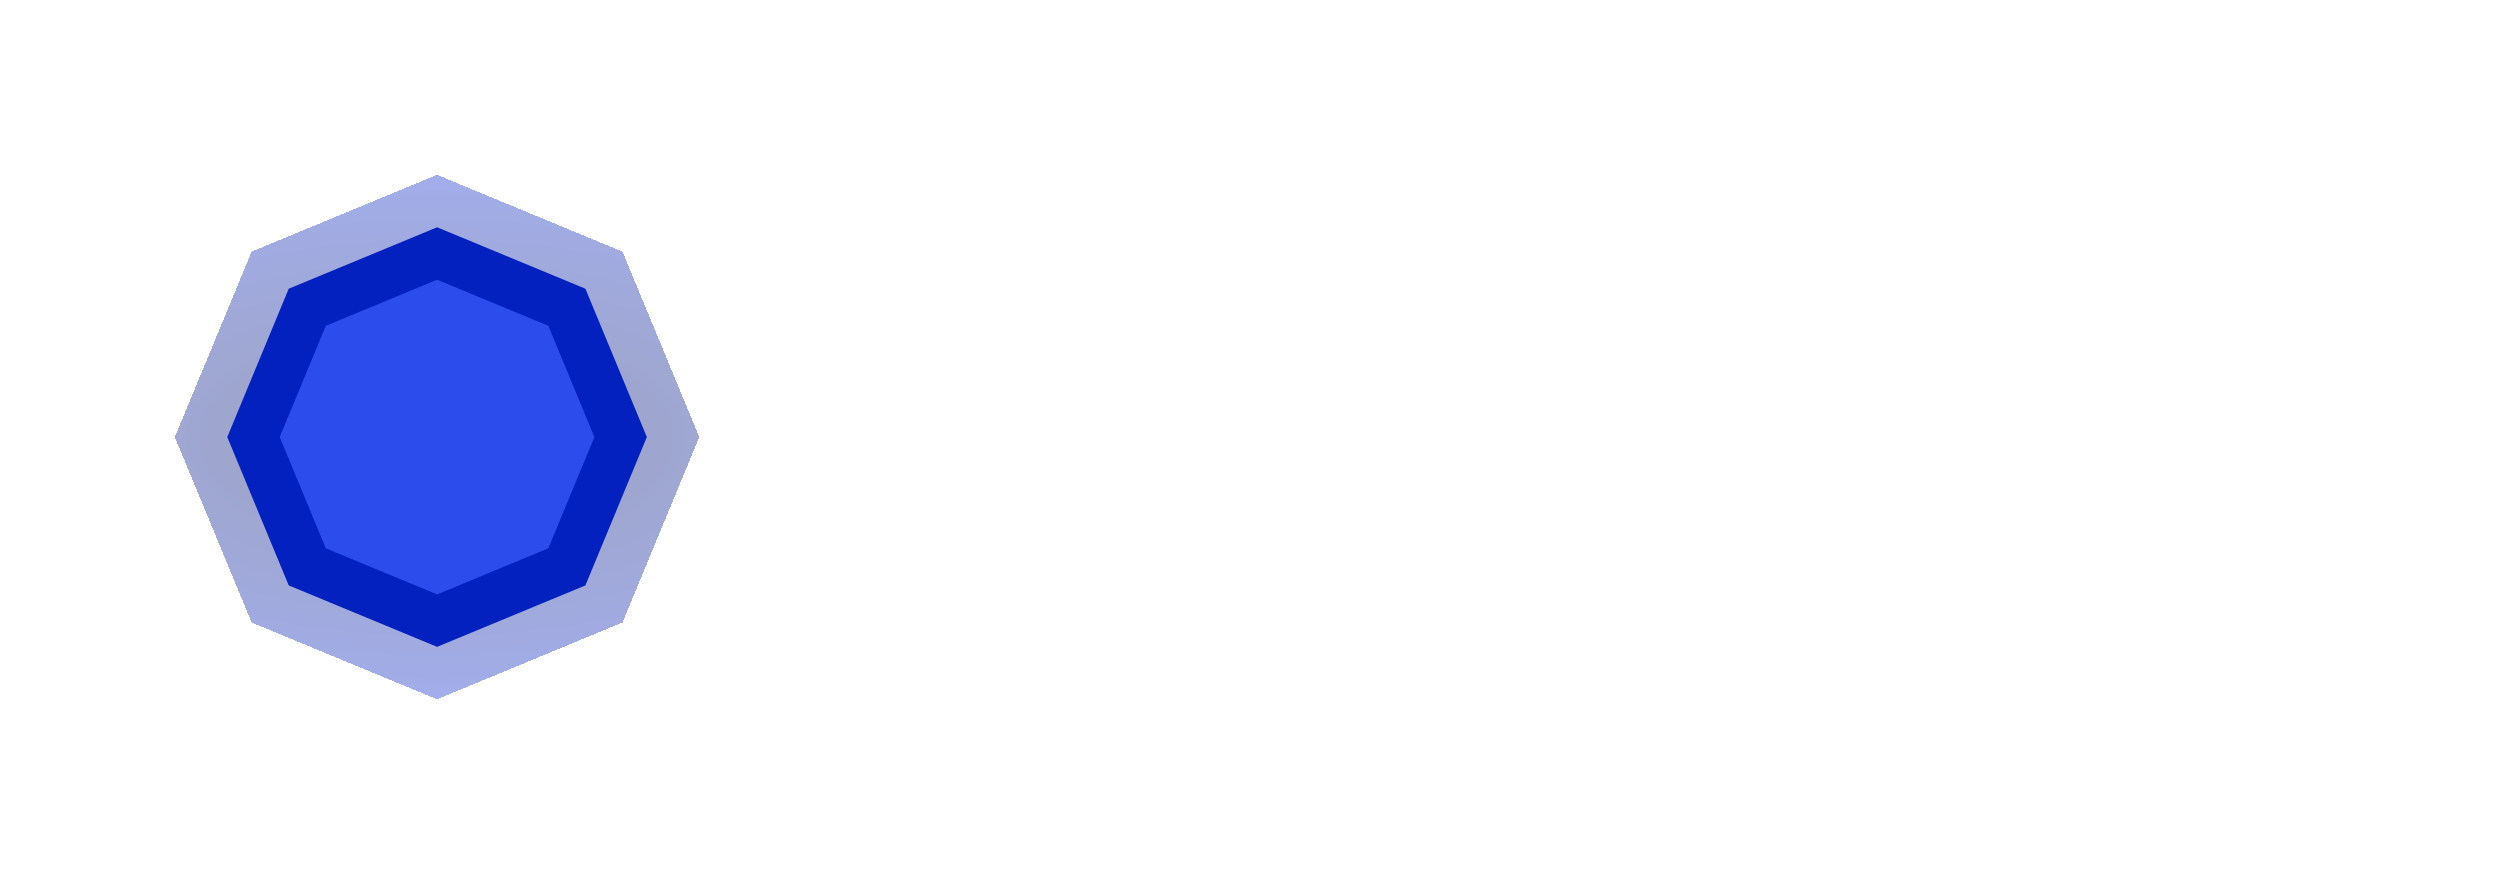
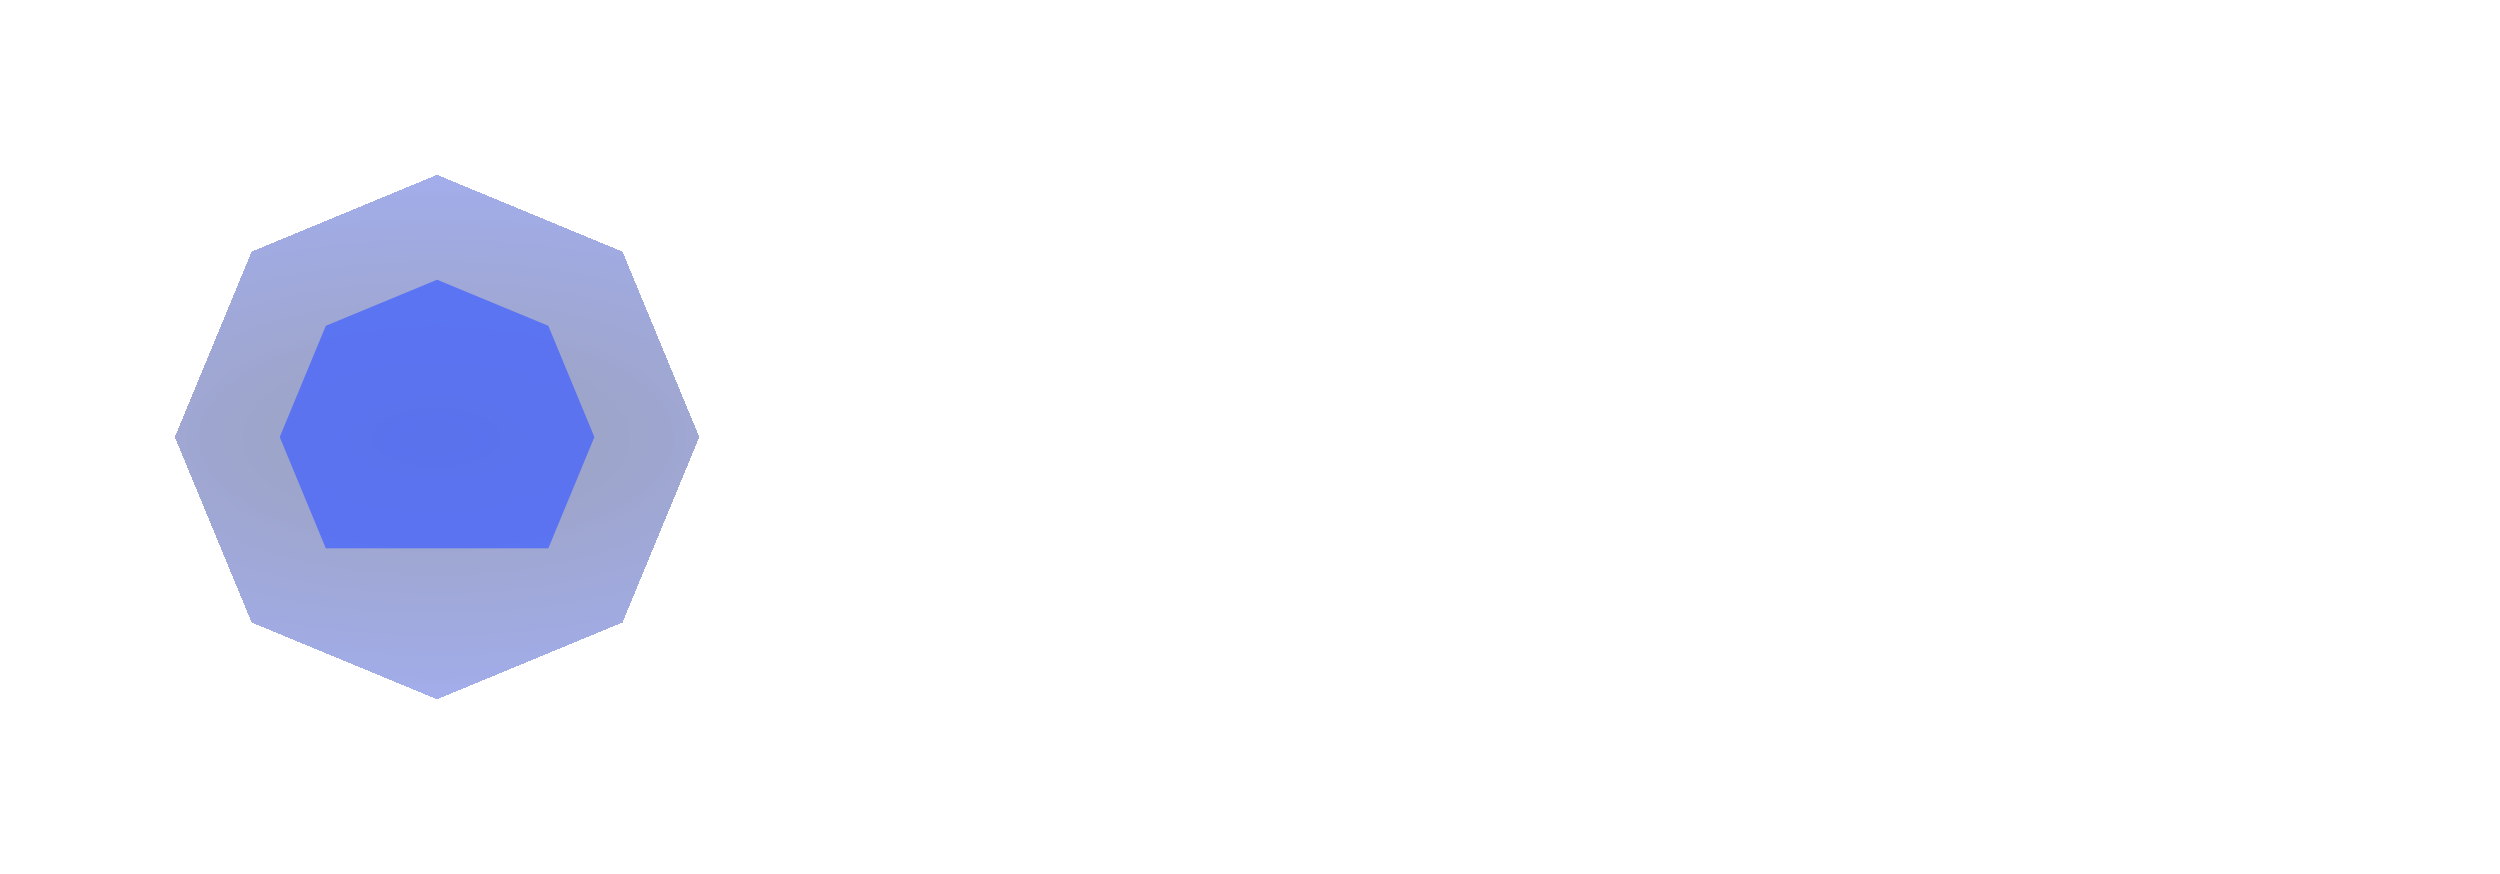
<svg xmlns="http://www.w3.org/2000/svg" width="143" height="50" viewBox="0 0 143 50" fill="none">
  <g filter="url(#filter0_d_2002_14)">
    <path d="M25 10L35.607 14.393L40 25L35.607 35.607L25 40L14.393 35.607L10 25L14.393 14.393L25 10Z" fill="url(#paint0_radial_2002_14)" fill-opacity="0.4" shape-rendering="crispEdges" />
  </g>
-   <path d="M25 13L33.485 16.515L37 25L33.485 33.485L25 37L16.515 33.485L13 25L16.515 16.515L25 13Z" fill="#0321BE" />
-   <path opacity="0.7" d="M25 16L31.364 18.636L34 25L31.364 31.364L25 34L18.636 31.364L16 25L18.636 18.636L25 16Z" fill="#405EFF" />
+   <path opacity="0.7" d="M25 16L31.364 18.636L34 25L31.364 31.364L18.636 31.364L16 25L18.636 18.636L25 16Z" fill="#405EFF" />
  <path d="M54.608 16.44V23.232H60.944V16.44H63.728V33H60.944V25.632H54.608V33H51.824V16.44H54.608ZM72.978 24.504H79.002V25.776C79.002 30.984 76.626 33.216 72.906 33.216C69.21 33.216 66.715 30.984 66.715 25.776V23.784C66.715 18.456 69.21 16.224 72.906 16.224C76.266 16.224 78.403 18.096 78.93 21.576H76.243C75.835 19.656 74.778 18.648 72.906 18.648C70.698 18.648 69.499 20.088 69.499 23.664V25.776C69.499 29.352 70.698 30.792 72.906 30.792C75.019 30.792 76.075 29.544 76.266 26.928H72.978V24.504ZM81.988 16.44H92.14V18.864H84.772V23.616H91.42V26.016H84.772V33H81.988V16.44ZM106.189 33H100.597V16.44H106.189C109.909 16.44 112.405 18.432 112.405 23.736V25.704C112.405 31.008 109.909 33 106.189 33ZM106.189 30.6C108.565 30.6 109.621 29.112 109.621 25.704V23.736C109.621 20.328 108.565 18.864 106.189 18.864H103.381V30.6H106.189ZM116.329 33H113.353L119.113 16.44H121.753L127.513 33H124.561L123.433 29.568H117.457L116.329 33ZM120.433 20.472L118.225 27.168H122.641L120.433 20.472ZM140.88 25.776C140.88 30.984 138.384 33.216 134.664 33.216C130.968 33.216 128.472 30.984 128.472 25.776V23.664C128.472 18.456 130.968 16.224 134.664 16.224C138.384 16.224 140.88 18.456 140.88 23.664V25.776ZM131.256 23.664V25.776C131.256 29.352 132.456 30.792 134.664 30.792C136.872 30.792 138.096 29.352 138.096 25.776V23.664C138.096 20.088 136.872 18.648 134.664 18.648C132.456 18.648 131.256 20.088 131.256 23.664Z" fill="white" />
  <defs>
    <filter id="filter0_d_2002_14" x="0" y="0" width="50" height="50" filterUnits="userSpaceOnUse" color-interpolation-filters="sRGB">
      <feFlood flood-opacity="0" result="BackgroundImageFix" />
      <feColorMatrix in="SourceAlpha" type="matrix" values="0 0 0 0 0 0 0 0 0 0 0 0 0 0 0 0 0 0 127 0" result="hardAlpha" />
      <feOffset />
      <feGaussianBlur stdDeviation="5" />
      <feComposite in2="hardAlpha" operator="out" />
      <feColorMatrix type="matrix" values="0 0 0 0 0.538 0 0 0 0 0.81 0 0 0 0 0.927 0 0 0 0.2 0" />
      <feBlend mode="normal" in2="BackgroundImageFix" result="effect1_dropShadow_2002_14" />
      <feBlend mode="normal" in="SourceGraphic" in2="effect1_dropShadow_2002_14" result="shape" />
    </filter>
    <radialGradient id="paint0_radial_2002_14" cx="0" cy="0" r="1" gradientUnits="userSpaceOnUse" gradientTransform="translate(24.956 25.021) rotate(90) scale(17.469 37.807)">
      <stop stop-color="#07155B" />
      <stop offset="1" stop-color="#1938E0" />
    </radialGradient>
  </defs>
</svg>